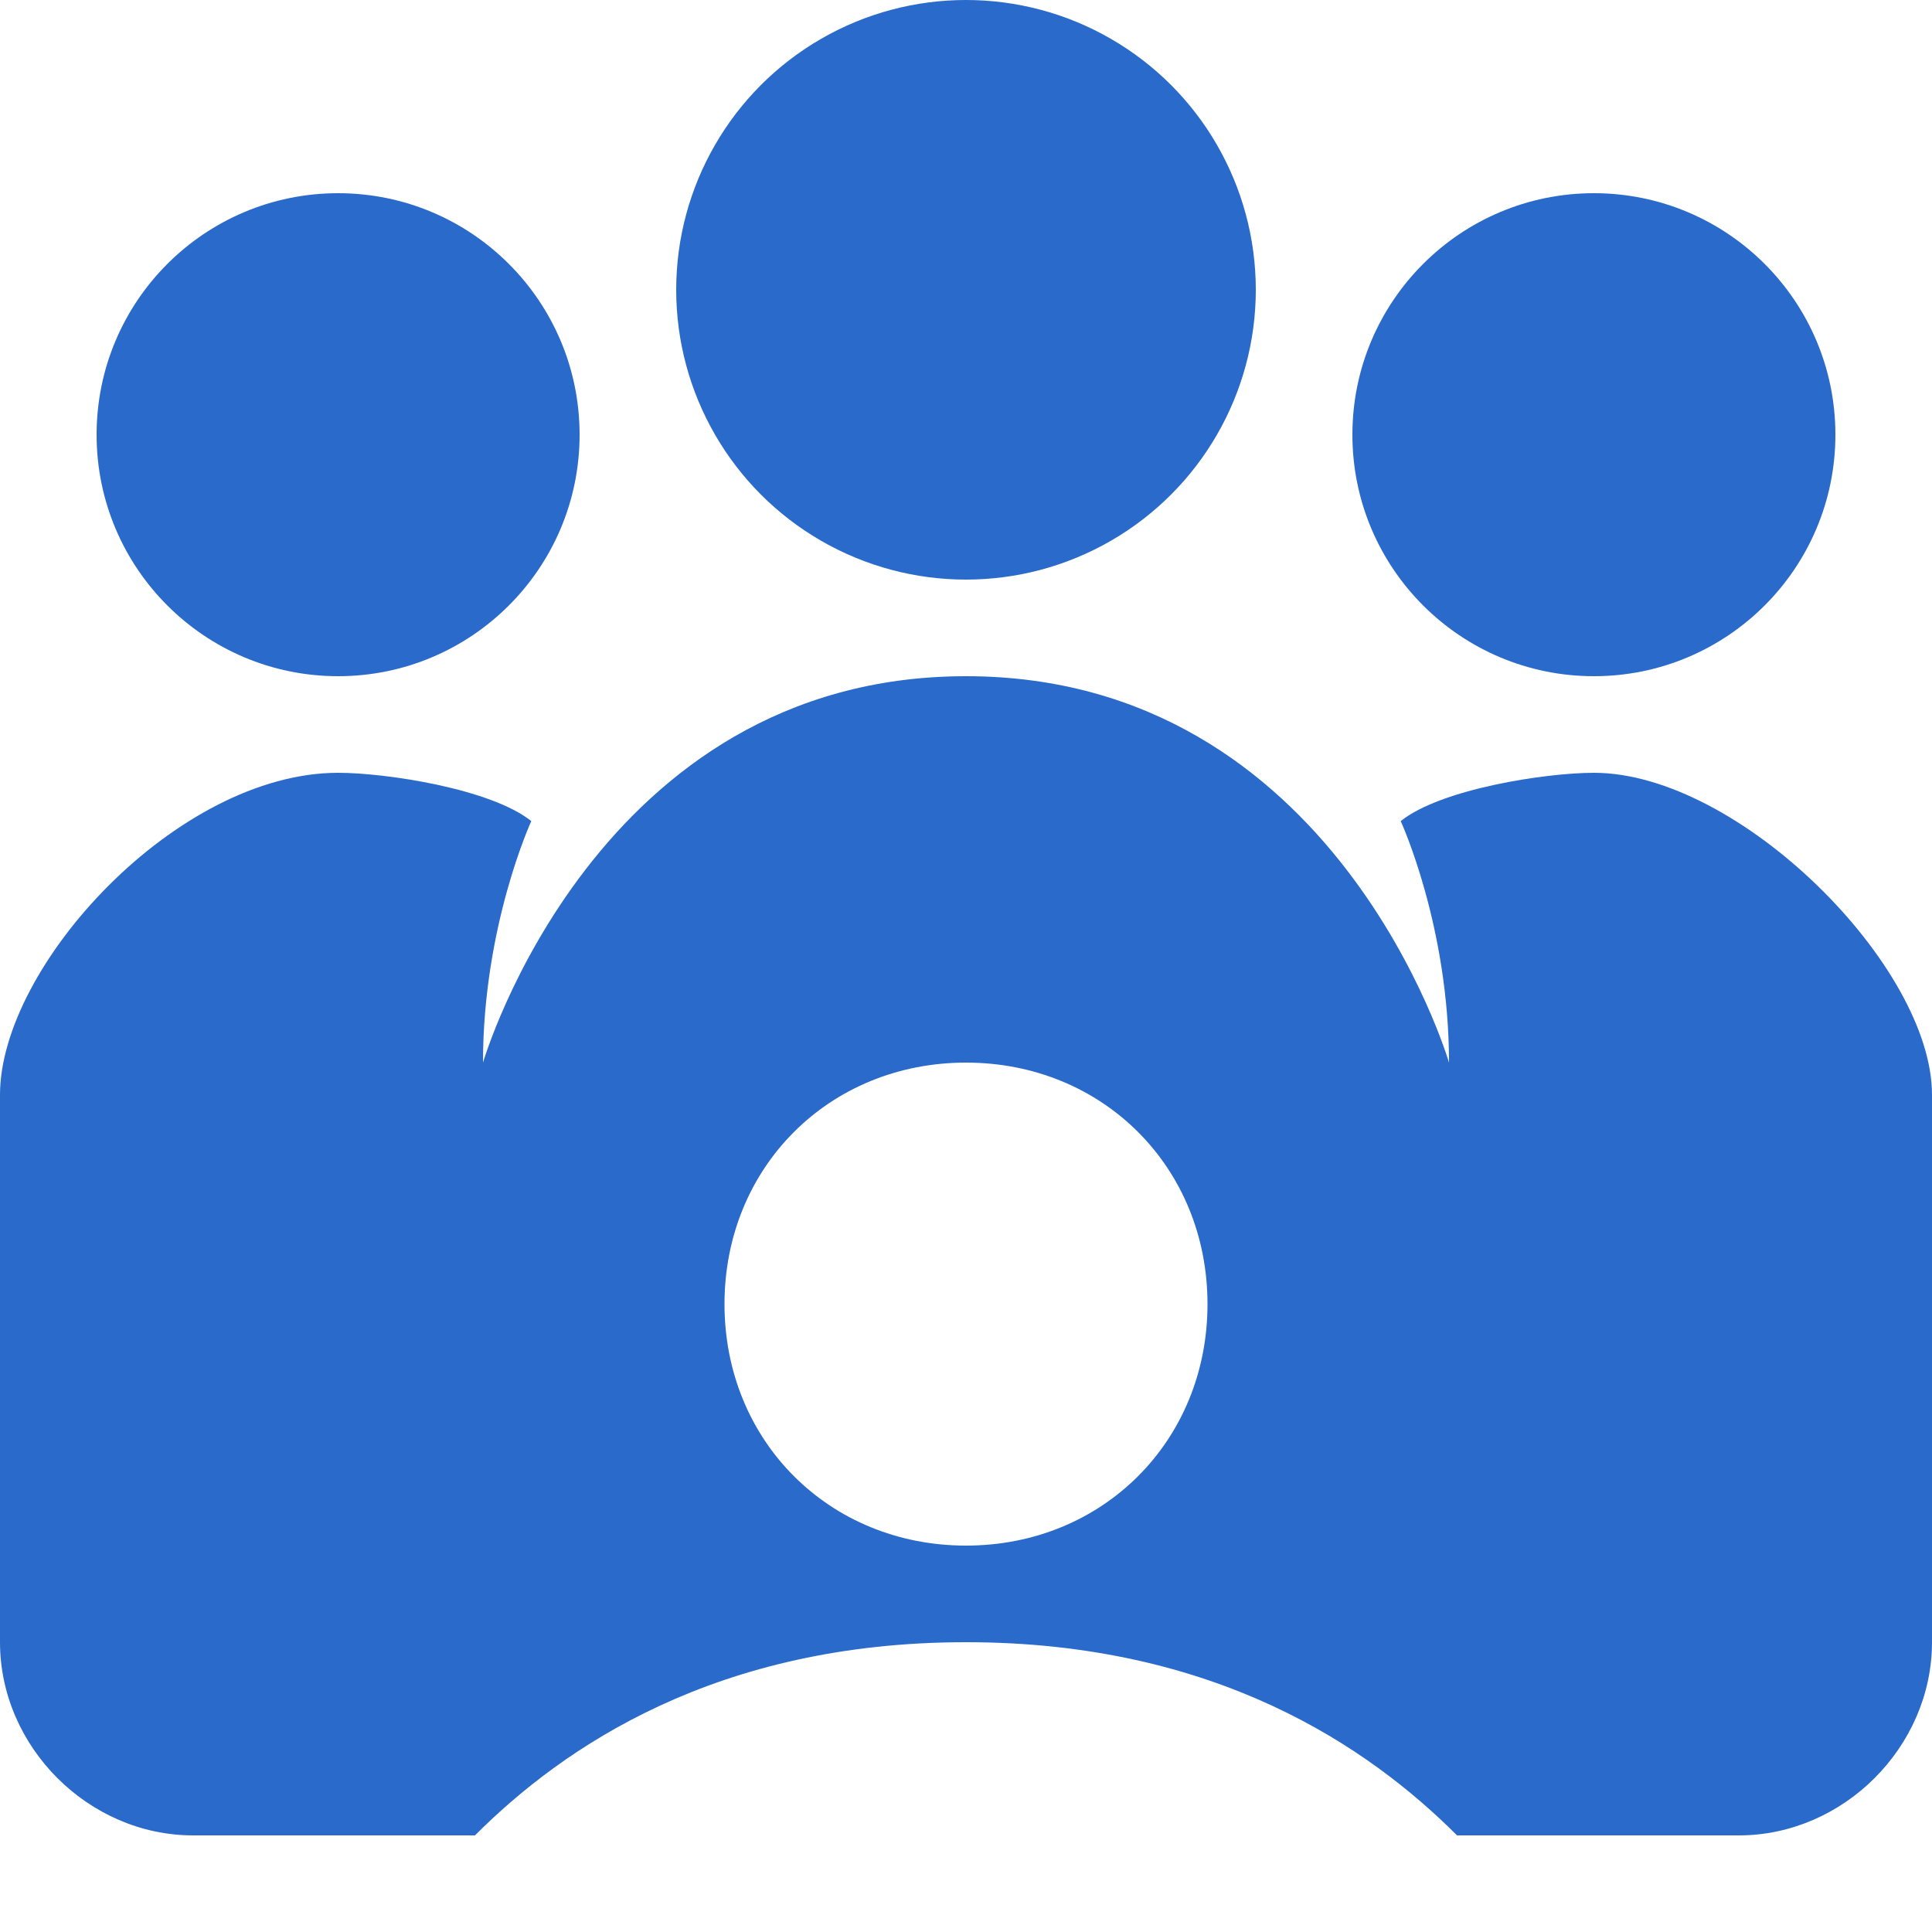
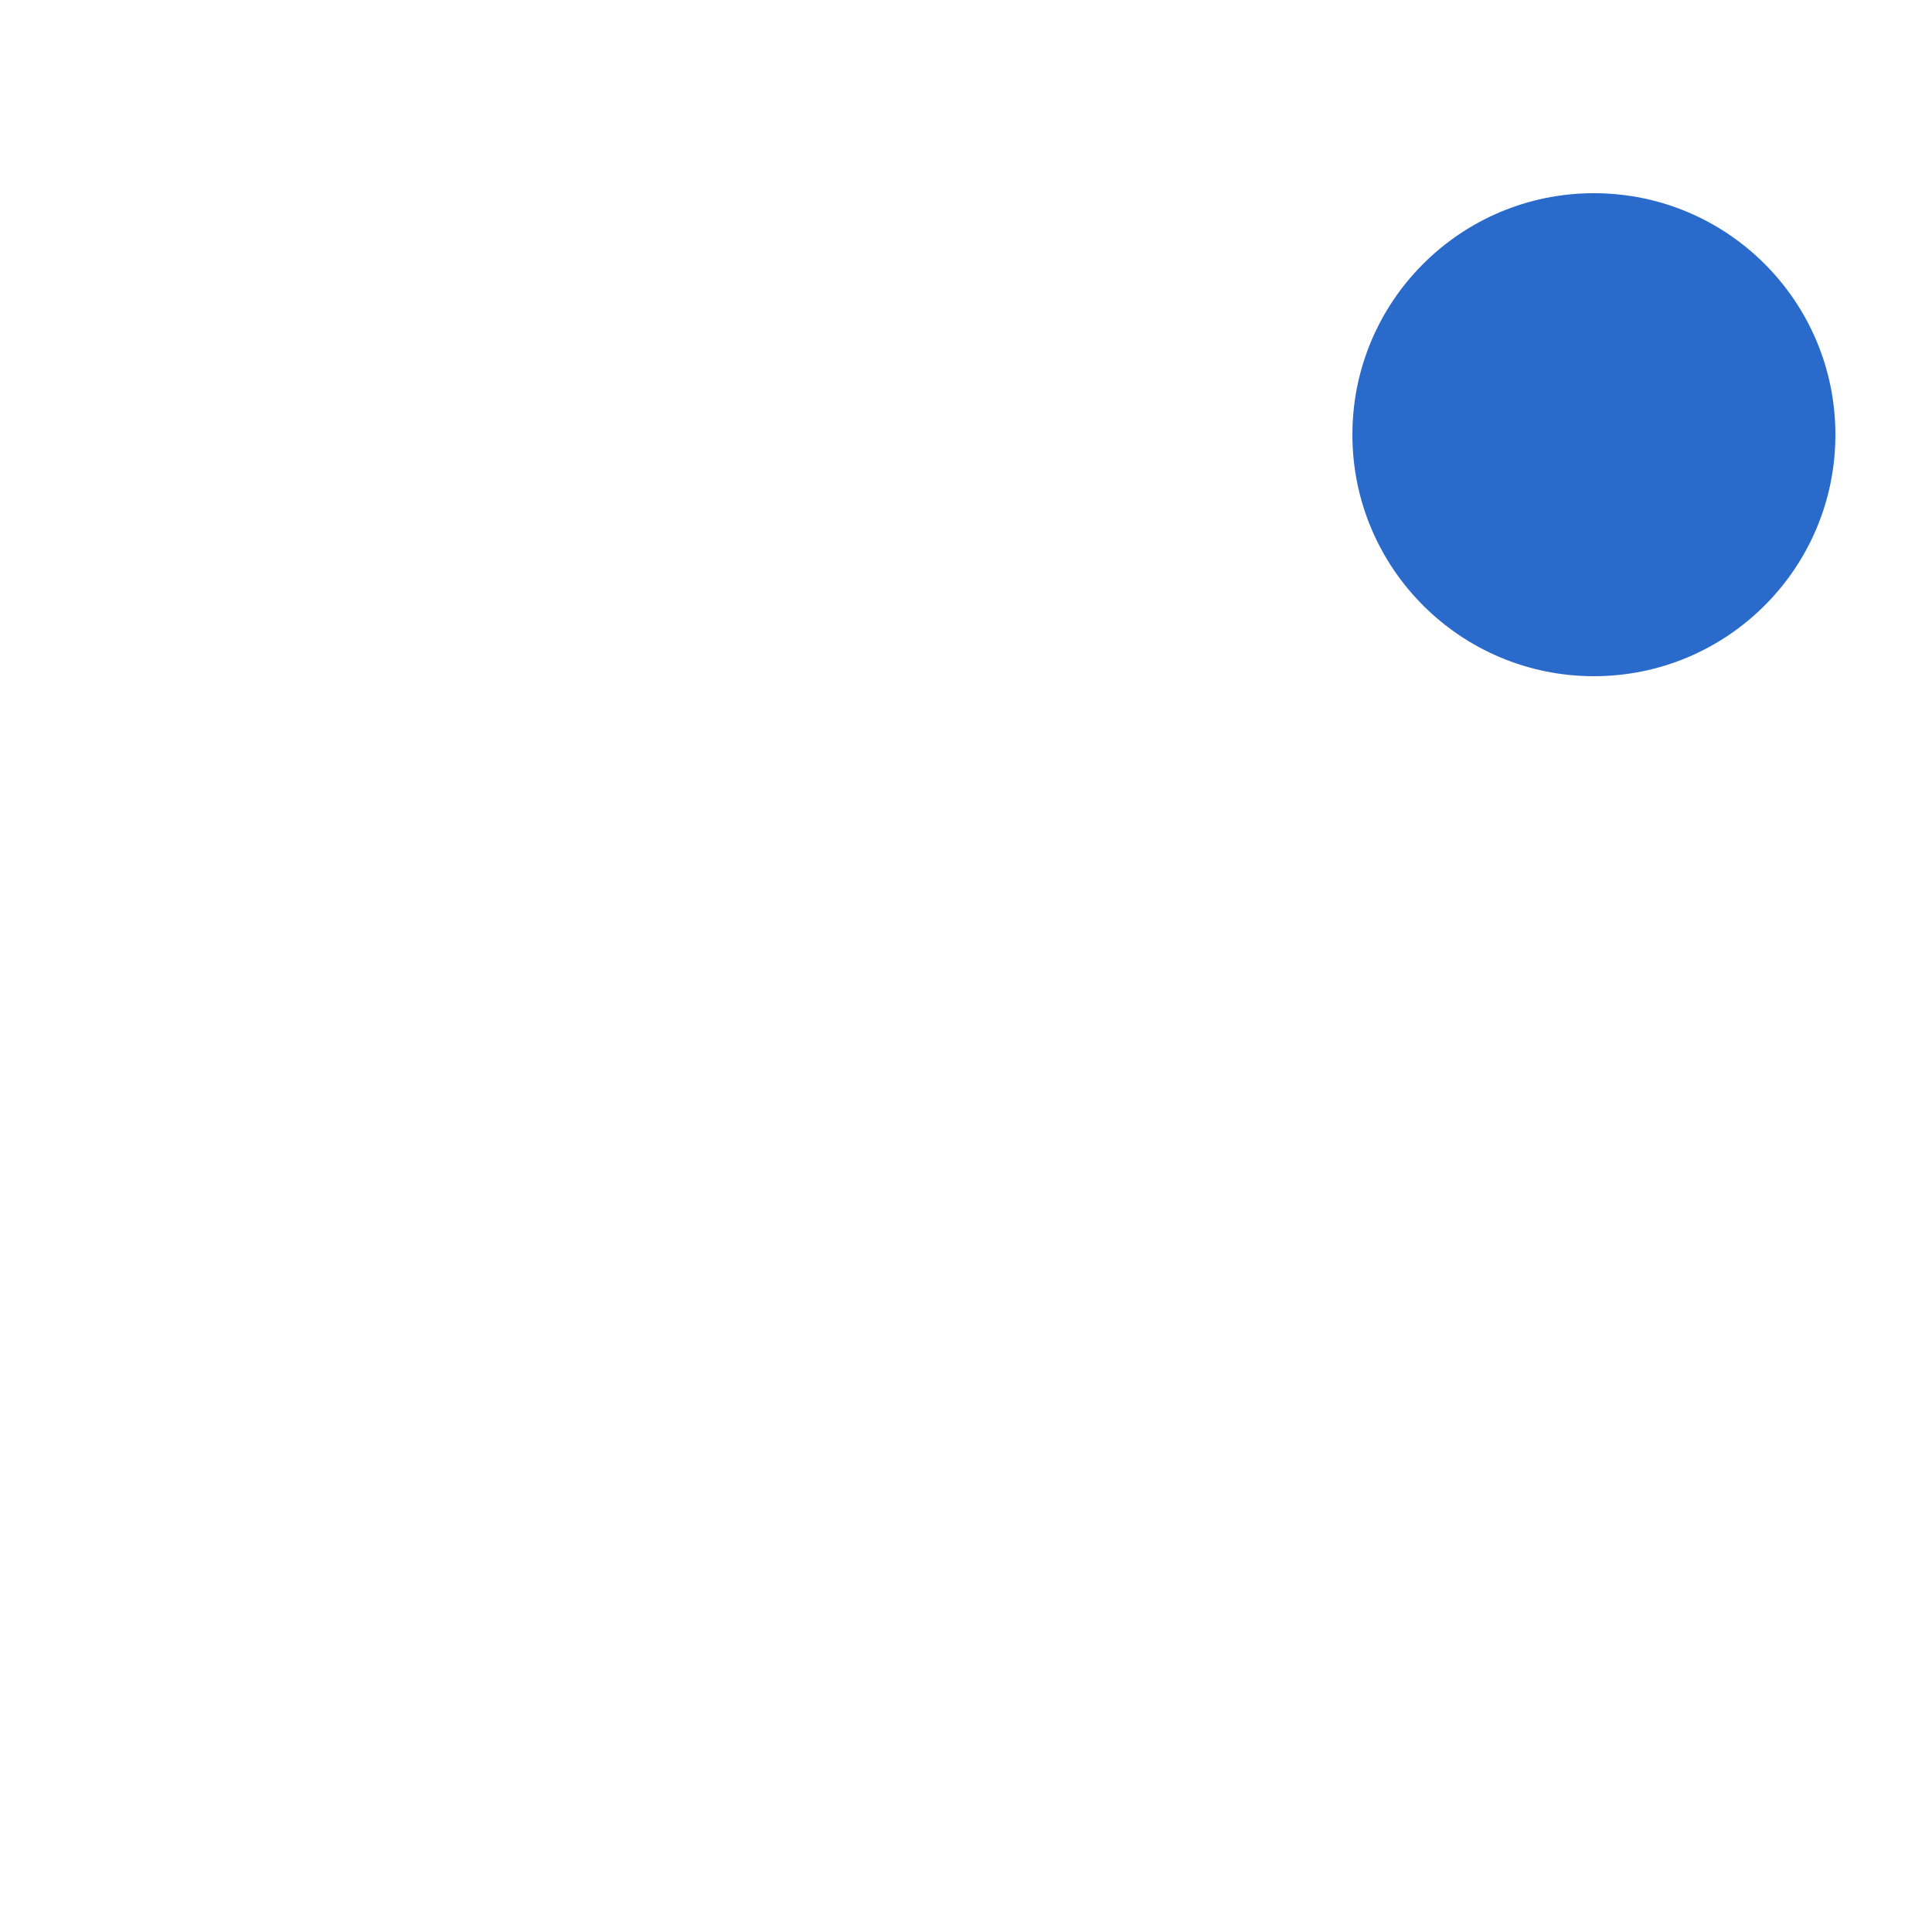
<svg xmlns="http://www.w3.org/2000/svg" version="1.1" id="Layer_1" x="0px" y="0px" viewBox="0 0 24 24" style="enable-background:new 0 0 24 24;" xml:space="preserve">
  <style type="text/css">
	.st0{fill:#2A6ACB;}
</style>
  <g>
    <circle class="st0" cx="19.8" cy="5.4" r="3" />
  </g>
  <g>
-     <circle class="st0" cx="4.2" cy="5.4" r="3" />
-   </g>
+     </g>
  <g>
-     <circle class="st0" cx="12" cy="3.6" r="3.6" />
-   </g>
-   <path class="st0" d="M19.8,9.6c-0.6,0-1.9,0.2-2.4,0.6c0,0,0.6,1.3,0.6,3c0,0-1.4-4.8-6-4.8s-6,4.8-6,4.8c0-1.7,0.6-3,0.6-3  C6.1,9.8,4.8,9.6,4.2,9.6c-2,0-4.2,2.4-4.2,4v6.8c0,1.3,1.1,2.4,2.4,2.4h3.5c1.1-1.1,3-2.4,6.1-2.4s5,1.3,6.1,2.4h3.5  c1.3,0,2.4-1.1,2.4-2.4v-6.8C24,12,21.6,9.6,19.8,9.6z M12,19.2c-1.7,0-3-1.3-3-3s1.3-3,3-3s3,1.3,3,3S13.7,19.2,12,19.2z" />
+     </g>
</svg>